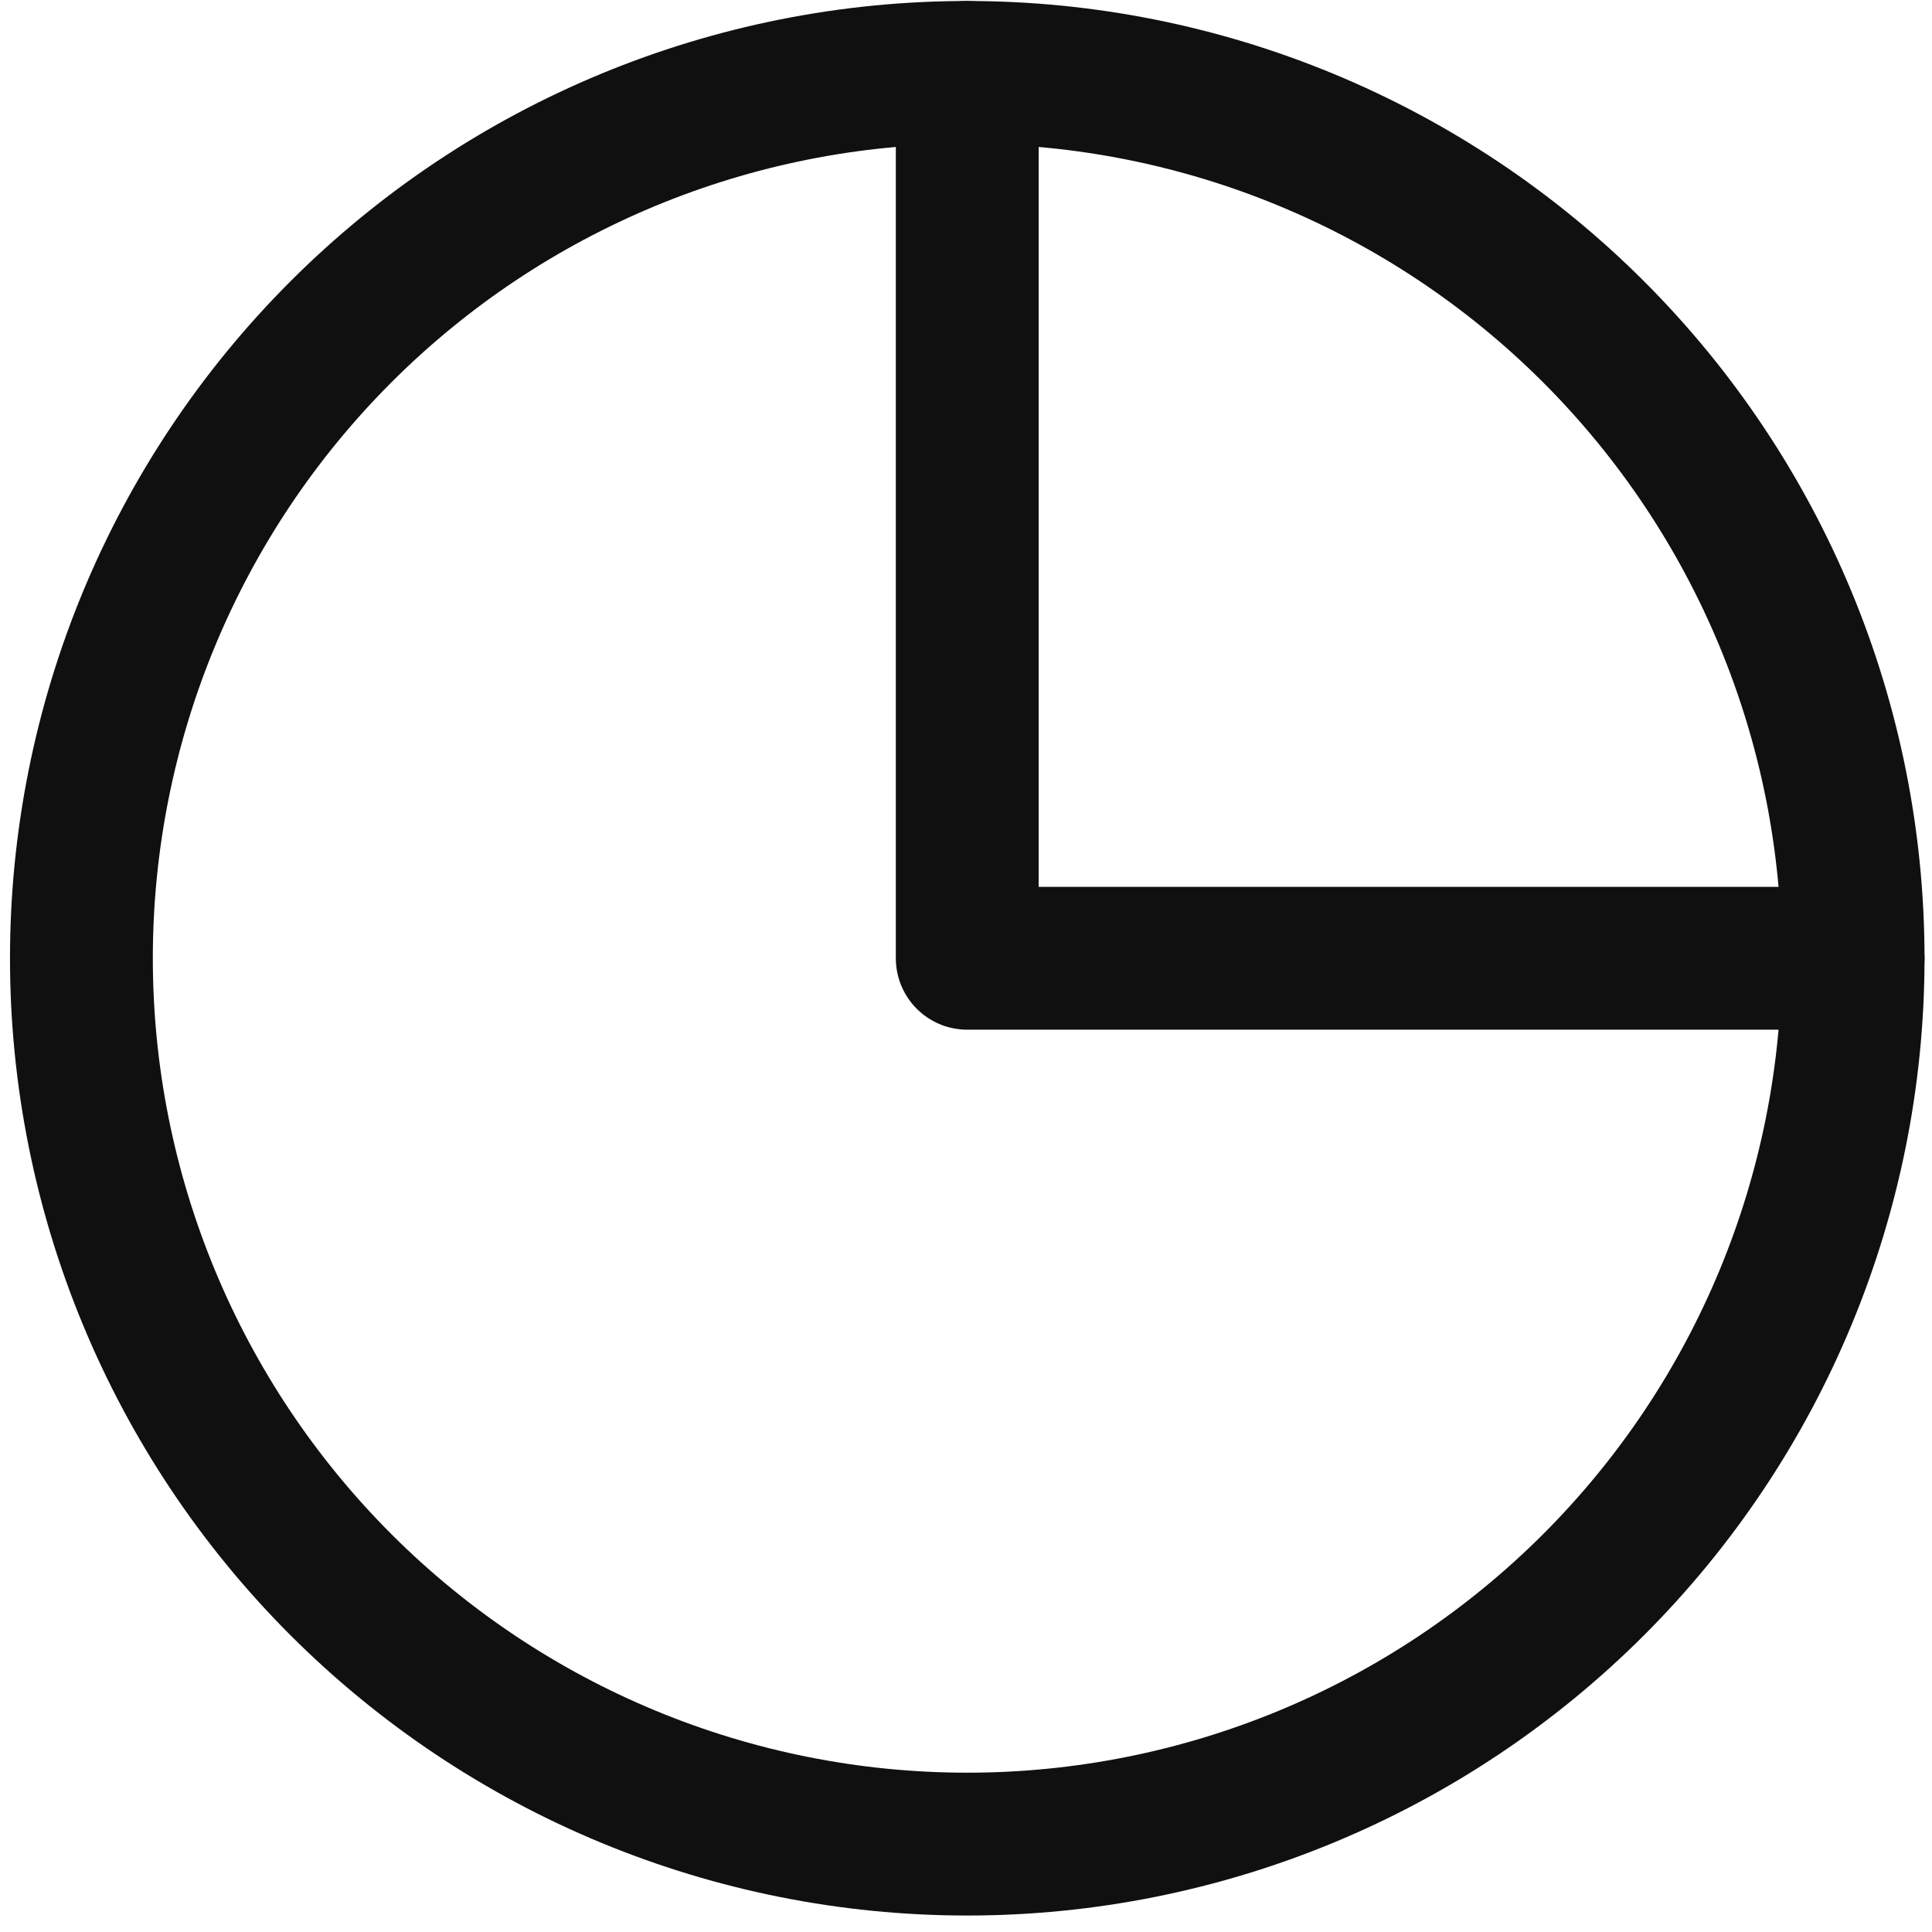
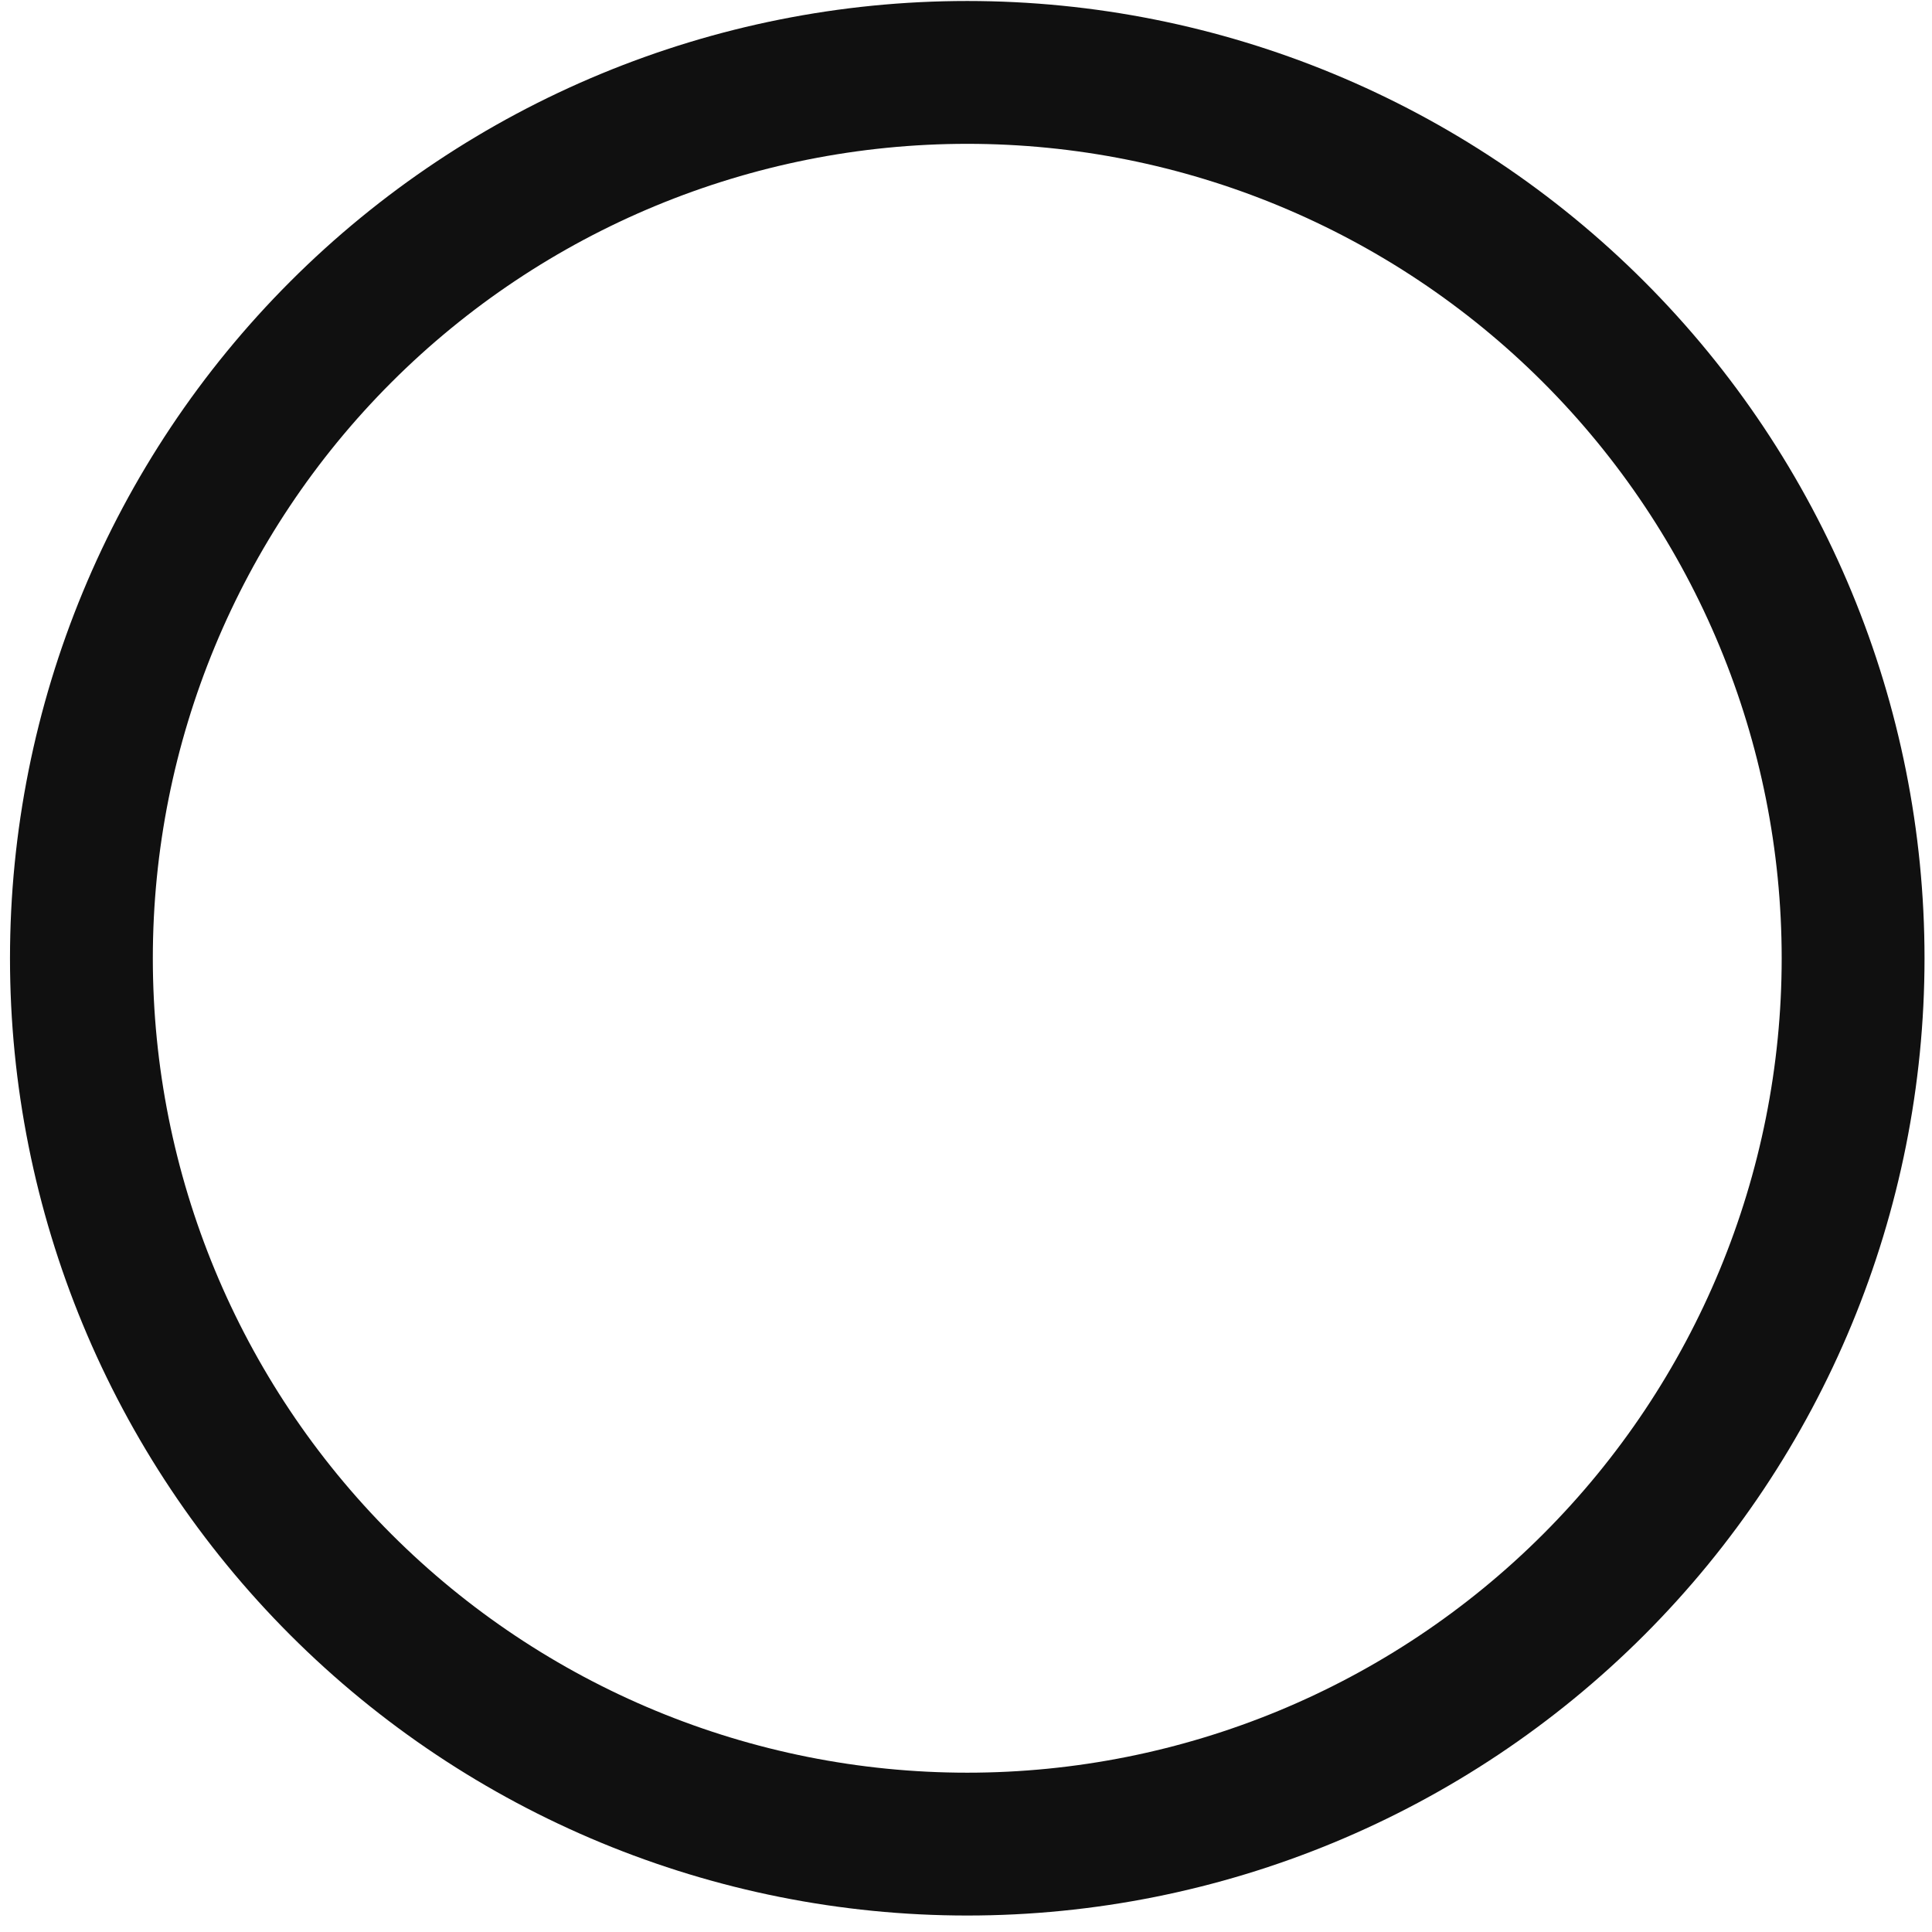
<svg xmlns="http://www.w3.org/2000/svg" width="73" height="73" viewBox="0 0 73 73" fill="none">
  <path d="M36.547 69.679C45.425 69.679 53.938 66.152 60.215 59.875C66.492 53.598 70.019 45.085 70.019 36.208C70.019 27.33 66.492 18.817 60.215 12.54C53.938 6.263 45.425 2.736 36.547 2.736C27.67 2.736 19.157 6.263 12.88 12.54C6.603 18.817 3.076 27.33 3.076 36.208C3.076 45.085 6.603 53.598 12.88 59.875C19.157 66.152 27.67 69.679 36.547 69.679Z" stroke="#101010" stroke-width="5.397" stroke-linecap="round" stroke-linejoin="round" />
-   <path d="M36.547 2.736V36.208H70.018" stroke="#101010" stroke-width="5.397" stroke-linecap="round" stroke-linejoin="round" />
</svg>